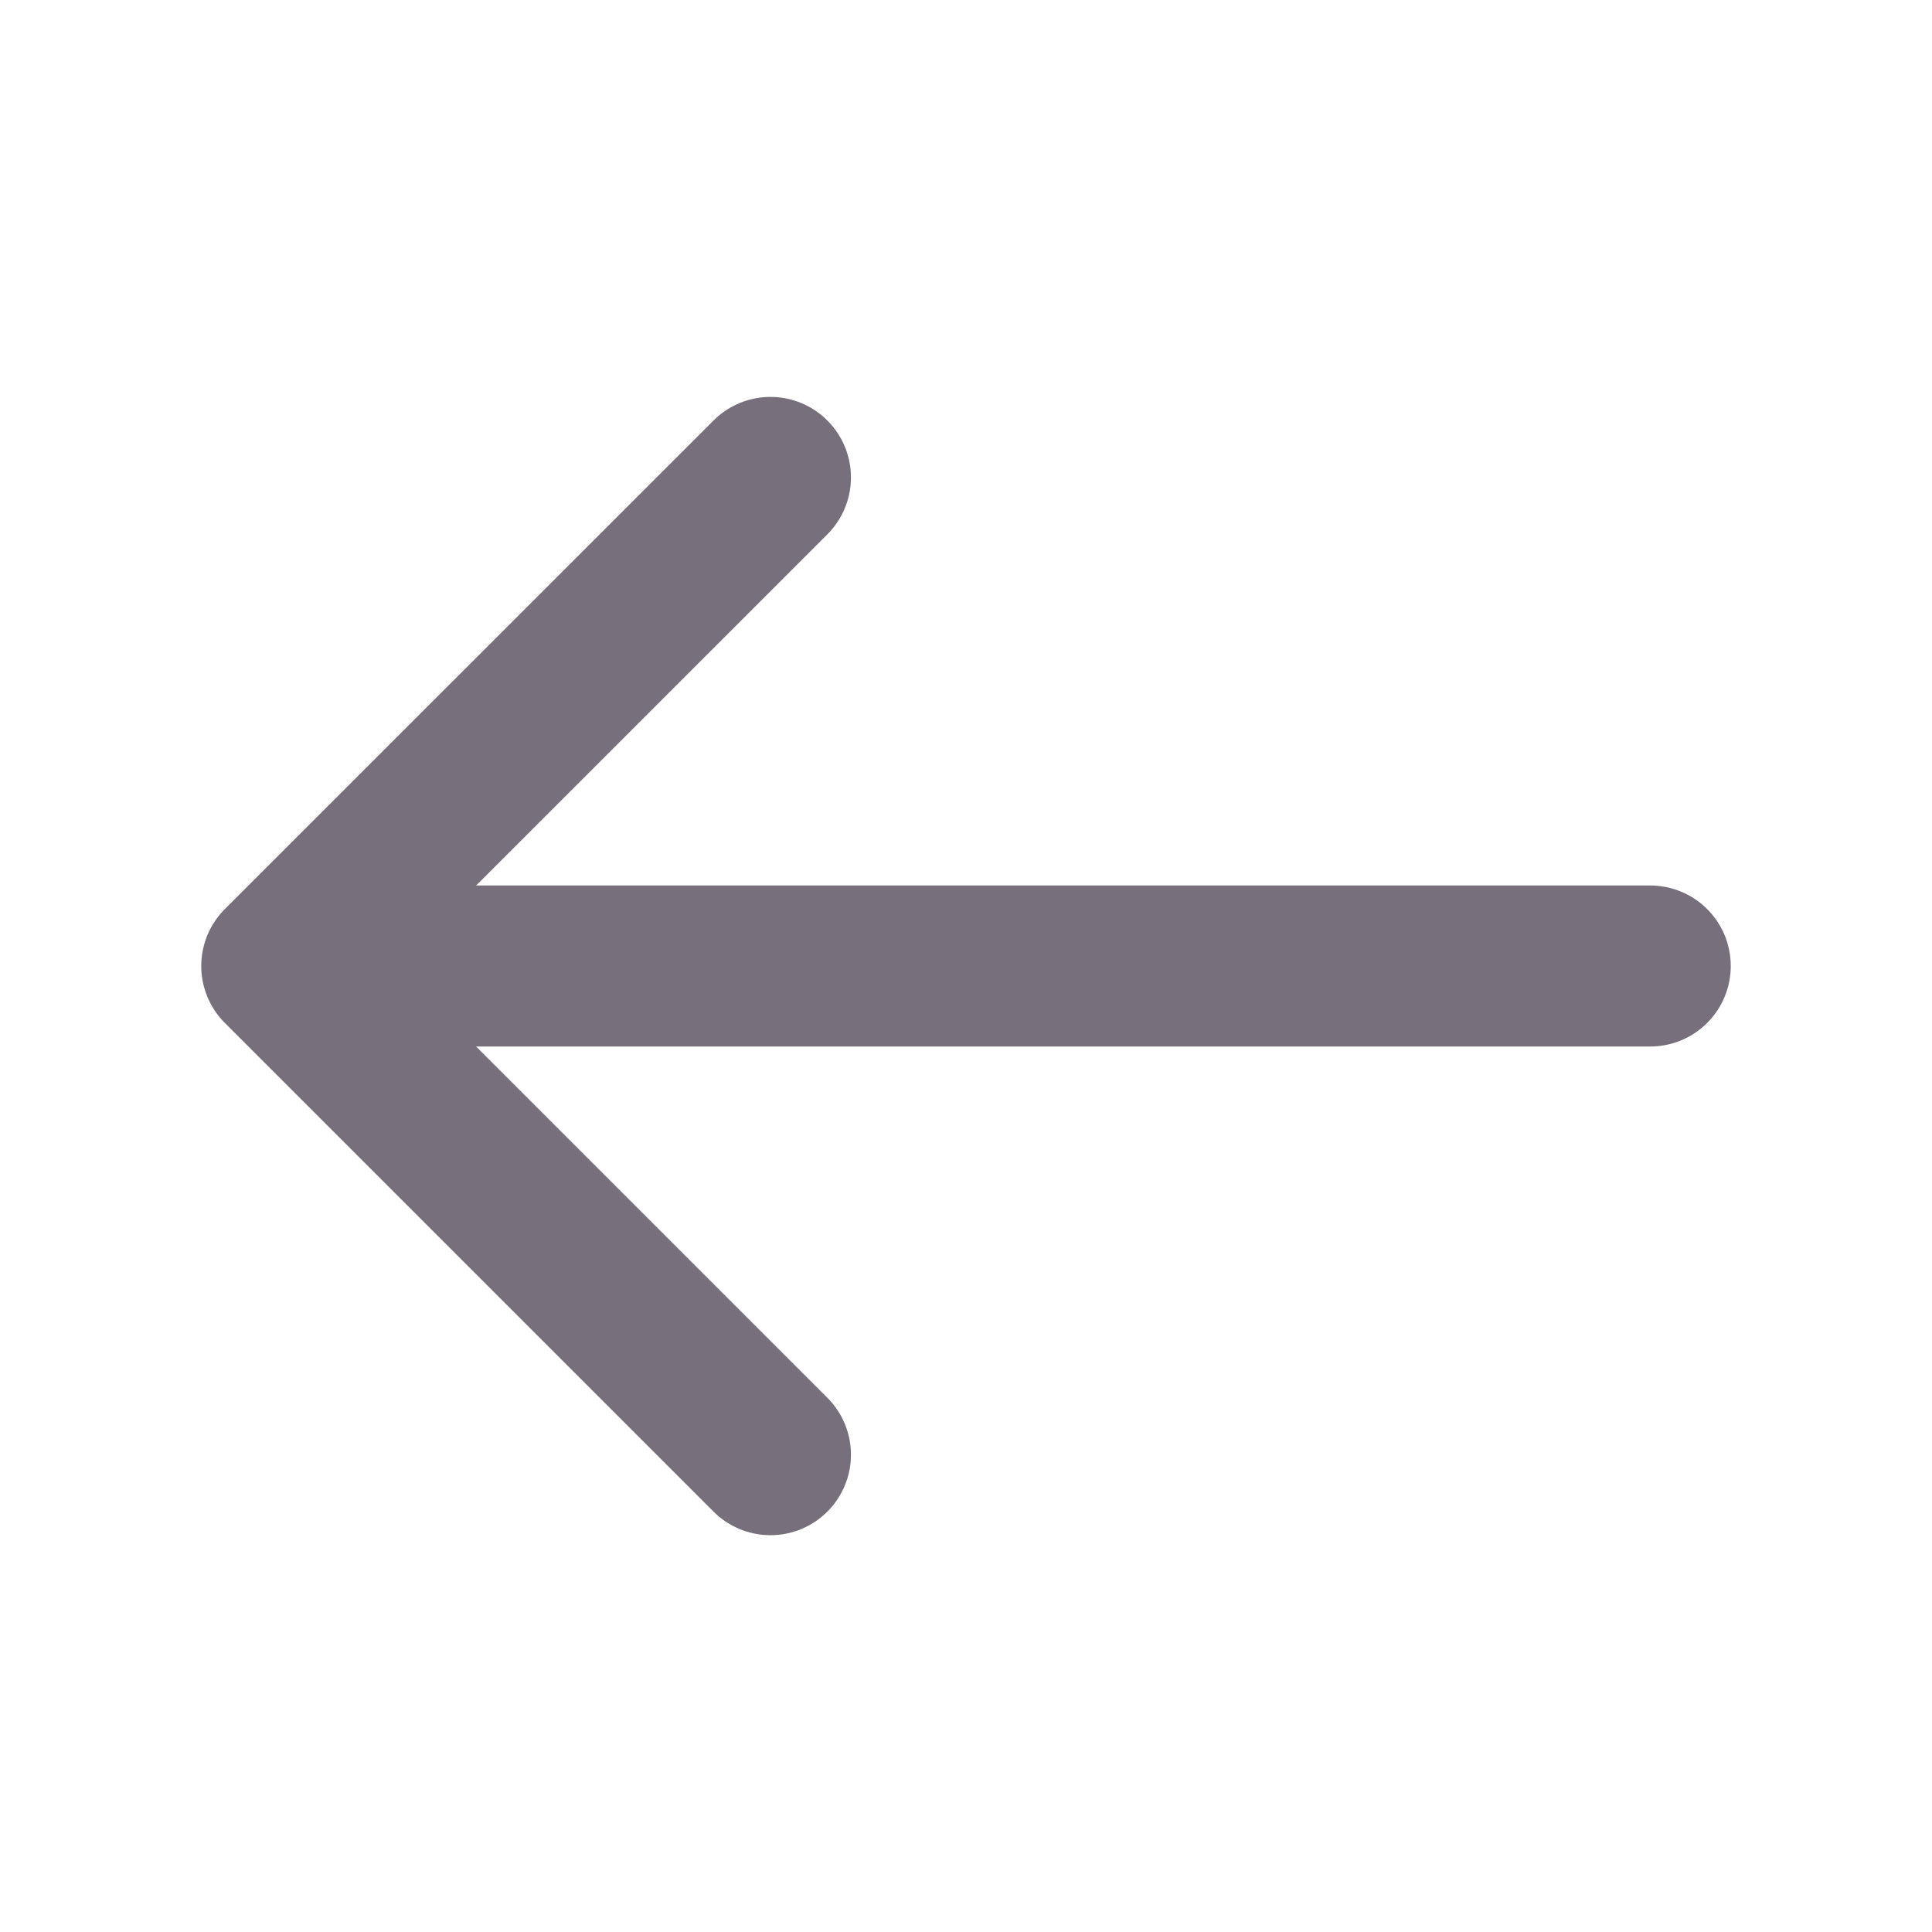
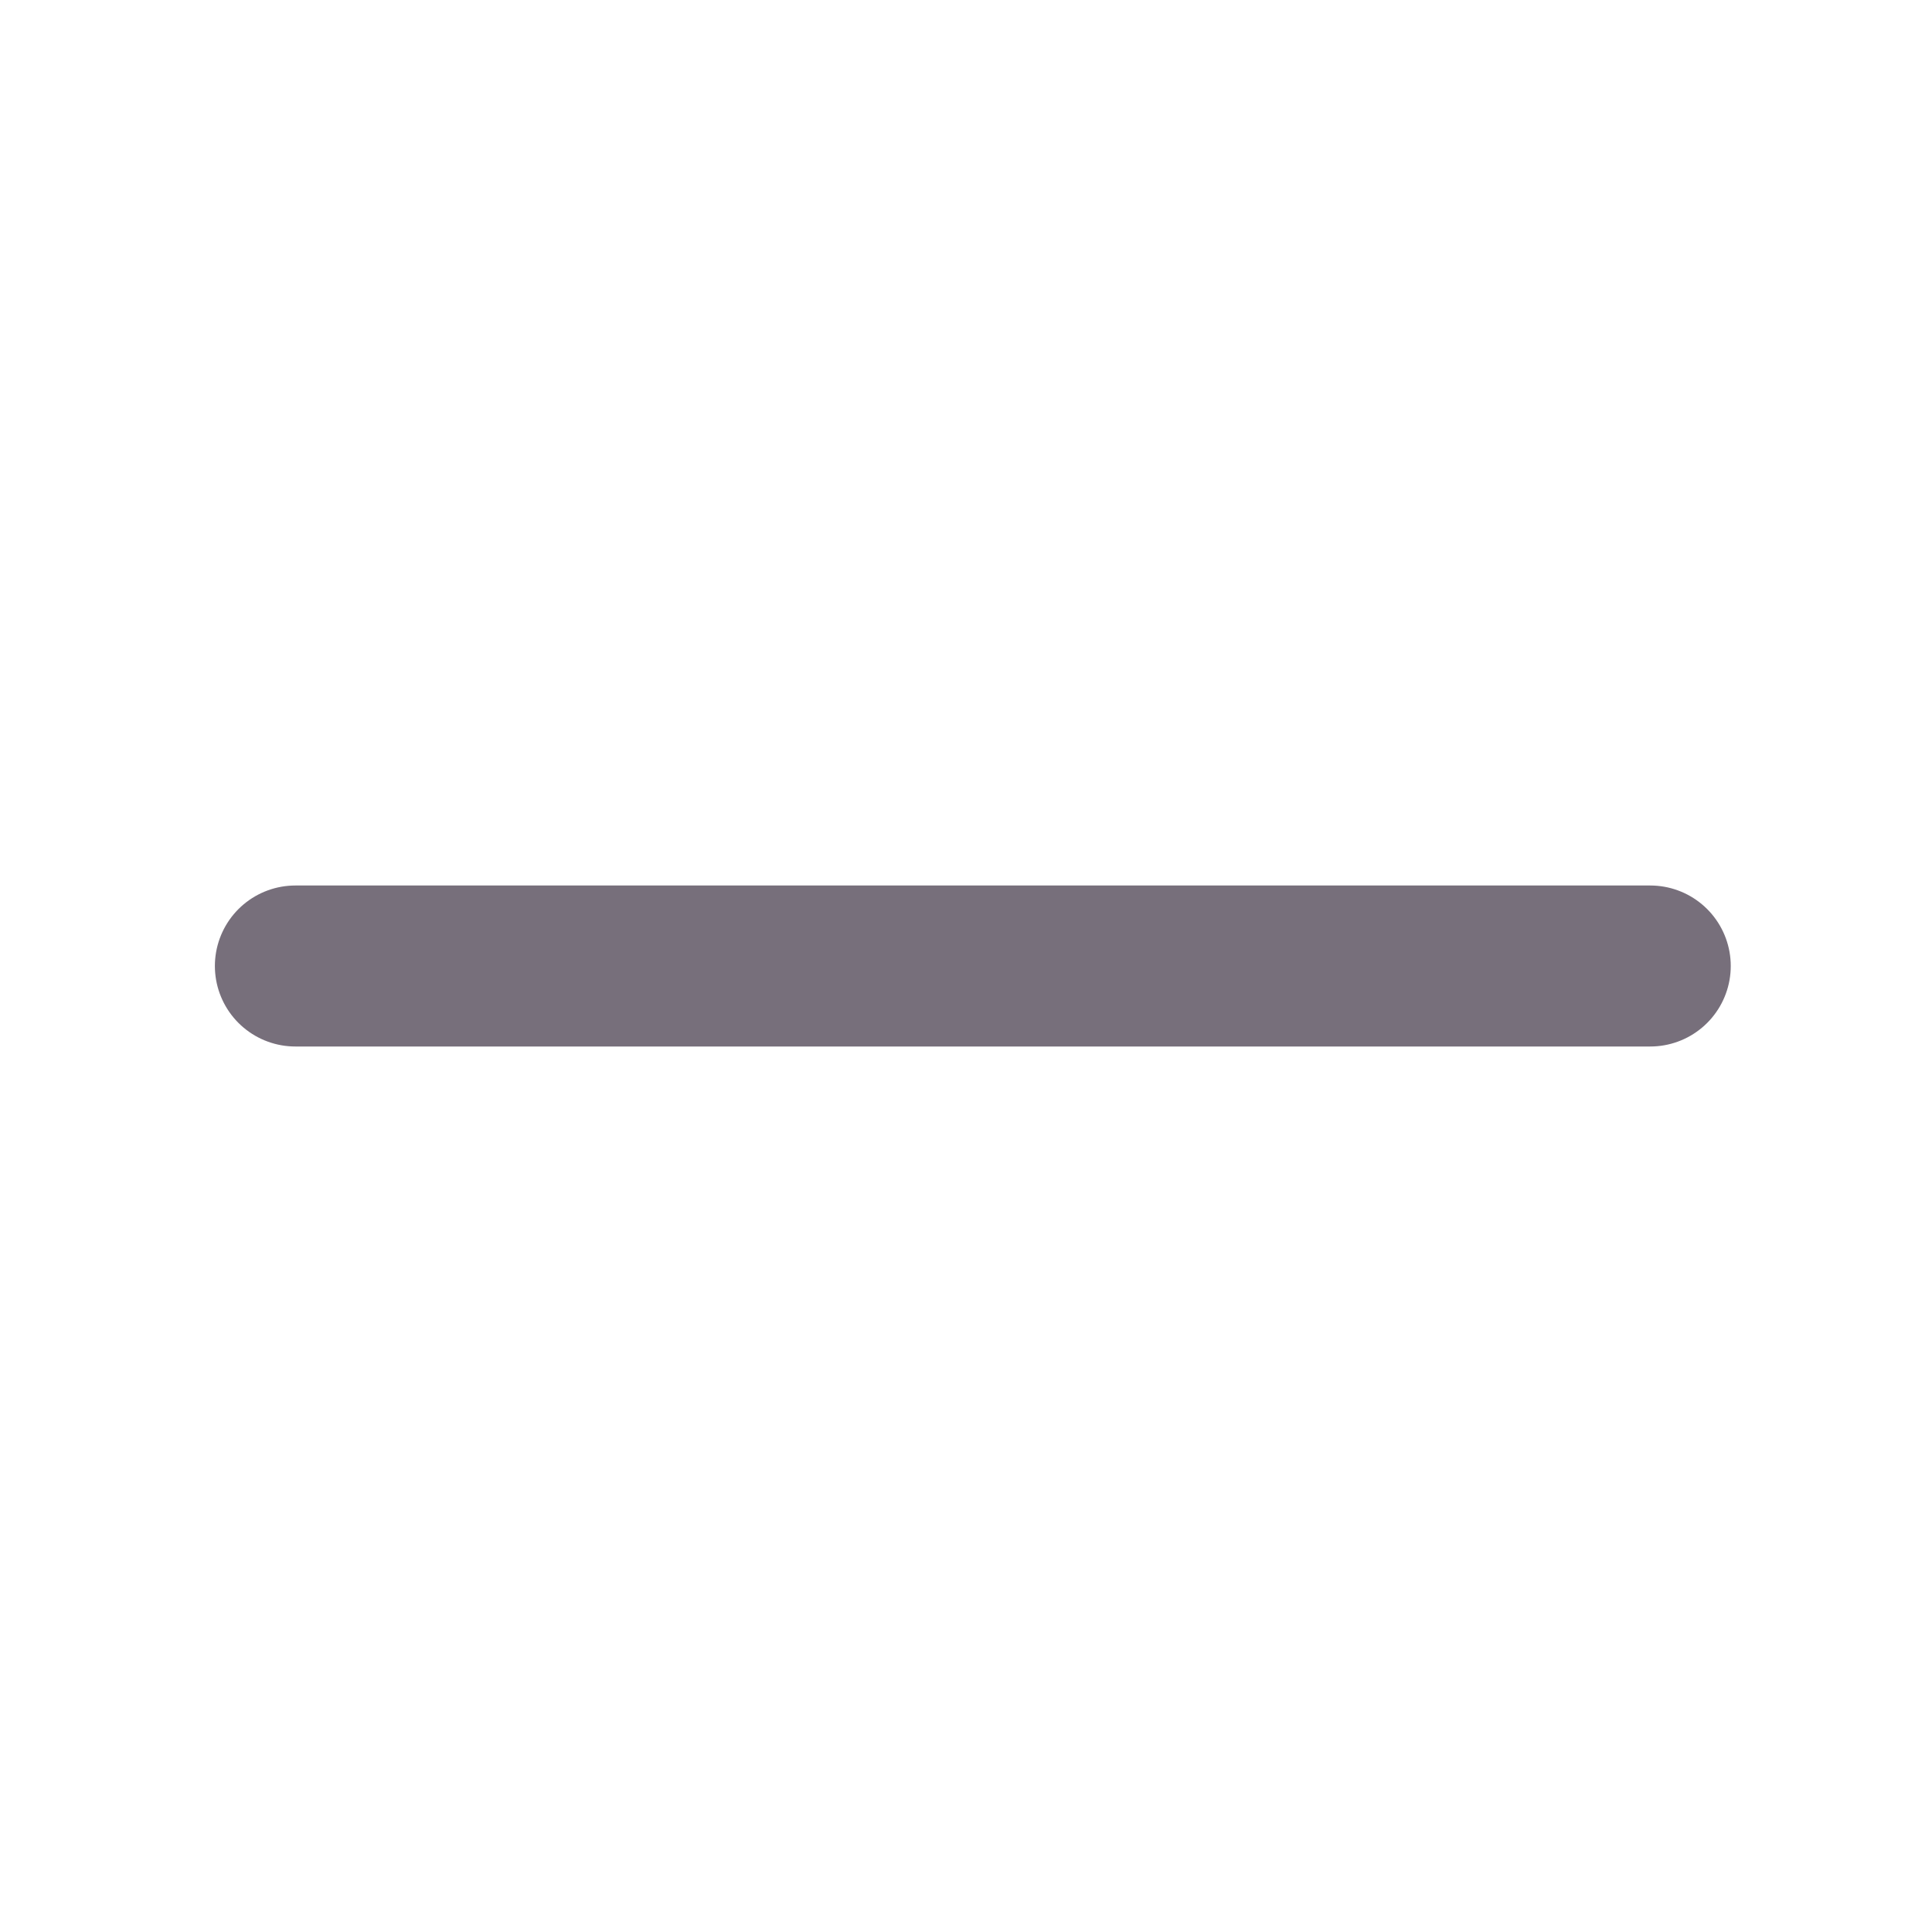
<svg xmlns="http://www.w3.org/2000/svg" width="18" height="18" viewBox="0 0 18 18" fill="none">
-   <path d="M7.178 4.448L2.625 9L7.178 13.553" stroke="#776F7B" stroke-width="1.5" stroke-miterlimit="10" stroke-linecap="round" stroke-linejoin="round" />
  <path d="M15.375 9H2.752" stroke="#776F7B" stroke-width="1.5" stroke-miterlimit="10" stroke-linecap="round" stroke-linejoin="round" />
</svg>